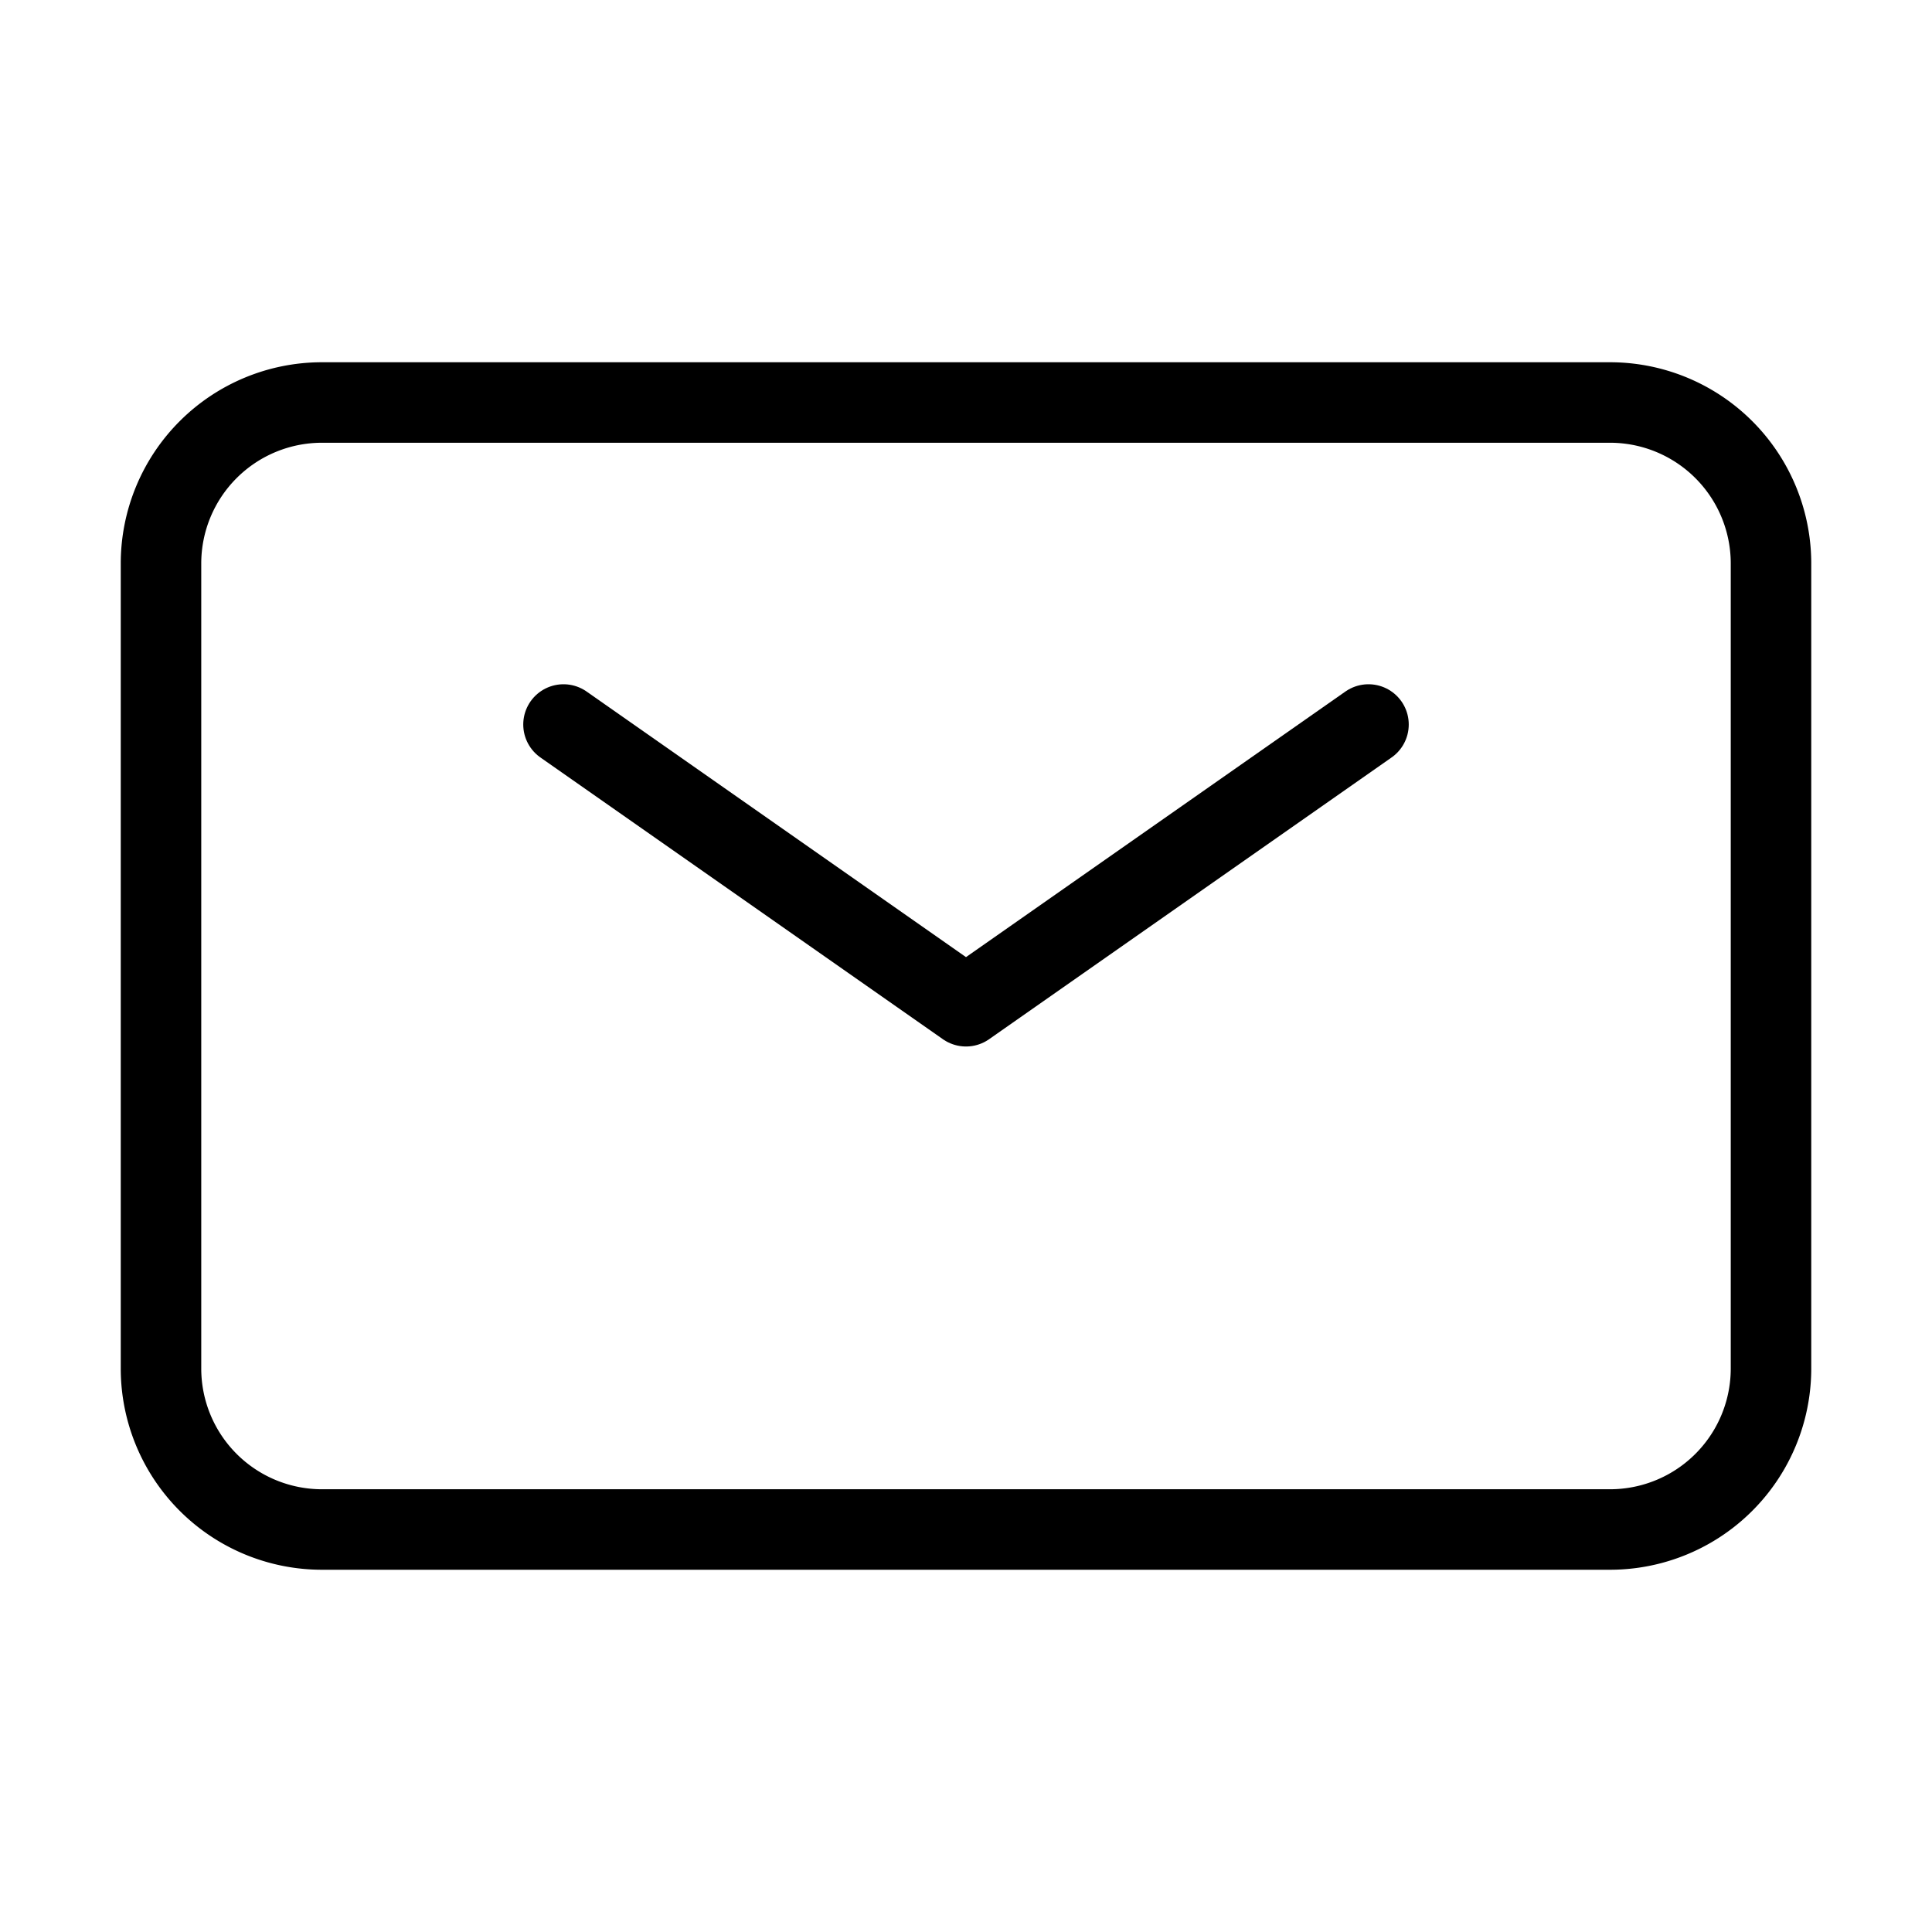
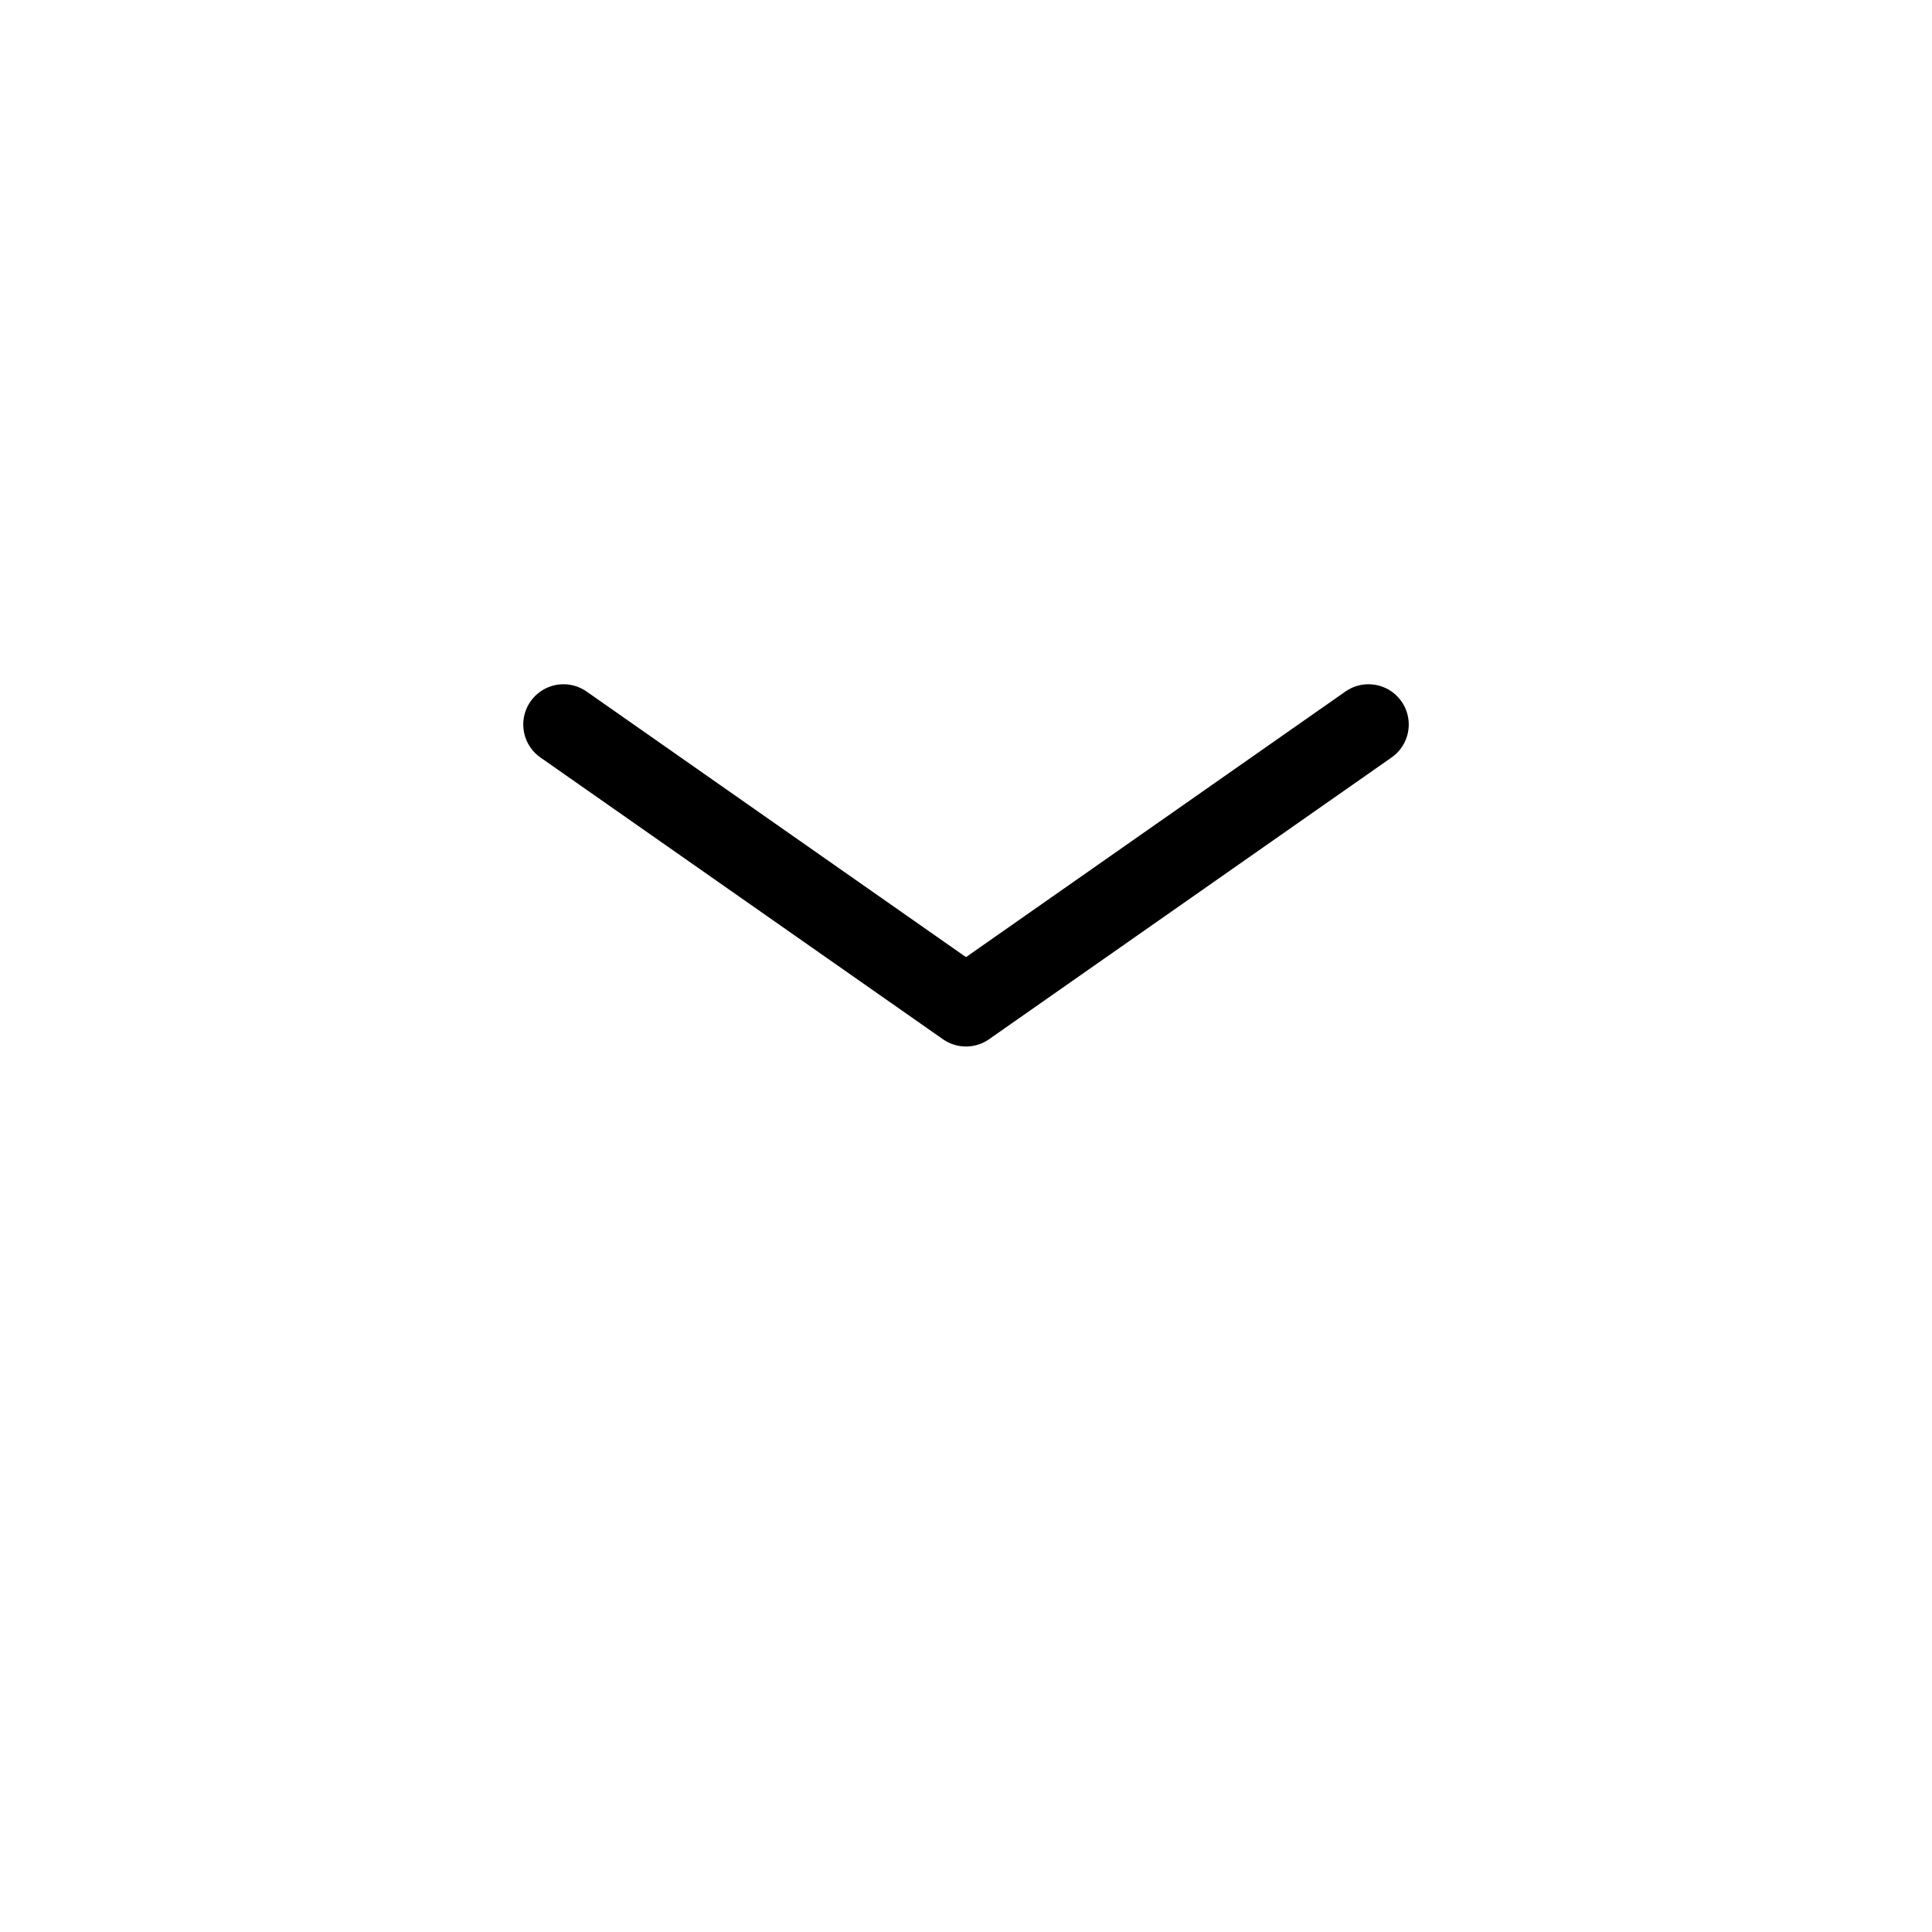
<svg xmlns="http://www.w3.org/2000/svg" width="30px" height="30px" fill="none" stroke-width="1" viewBox="0 0 24 24" color="#000000">
  <path stroke="#000000" stroke-width="1" stroke-linecap="round" stroke-linejoin="round" d="m7 9 5 3.5L17 9" />
-   <path stroke="#000000" stroke-width="1" d="M2 17V7a2 2 0 0 1 2-2h16a2 2 0 0 1 2 2v10a2 2 0 0 1-2 2H4a2 2 0 0 1-2-2Z" />
</svg>